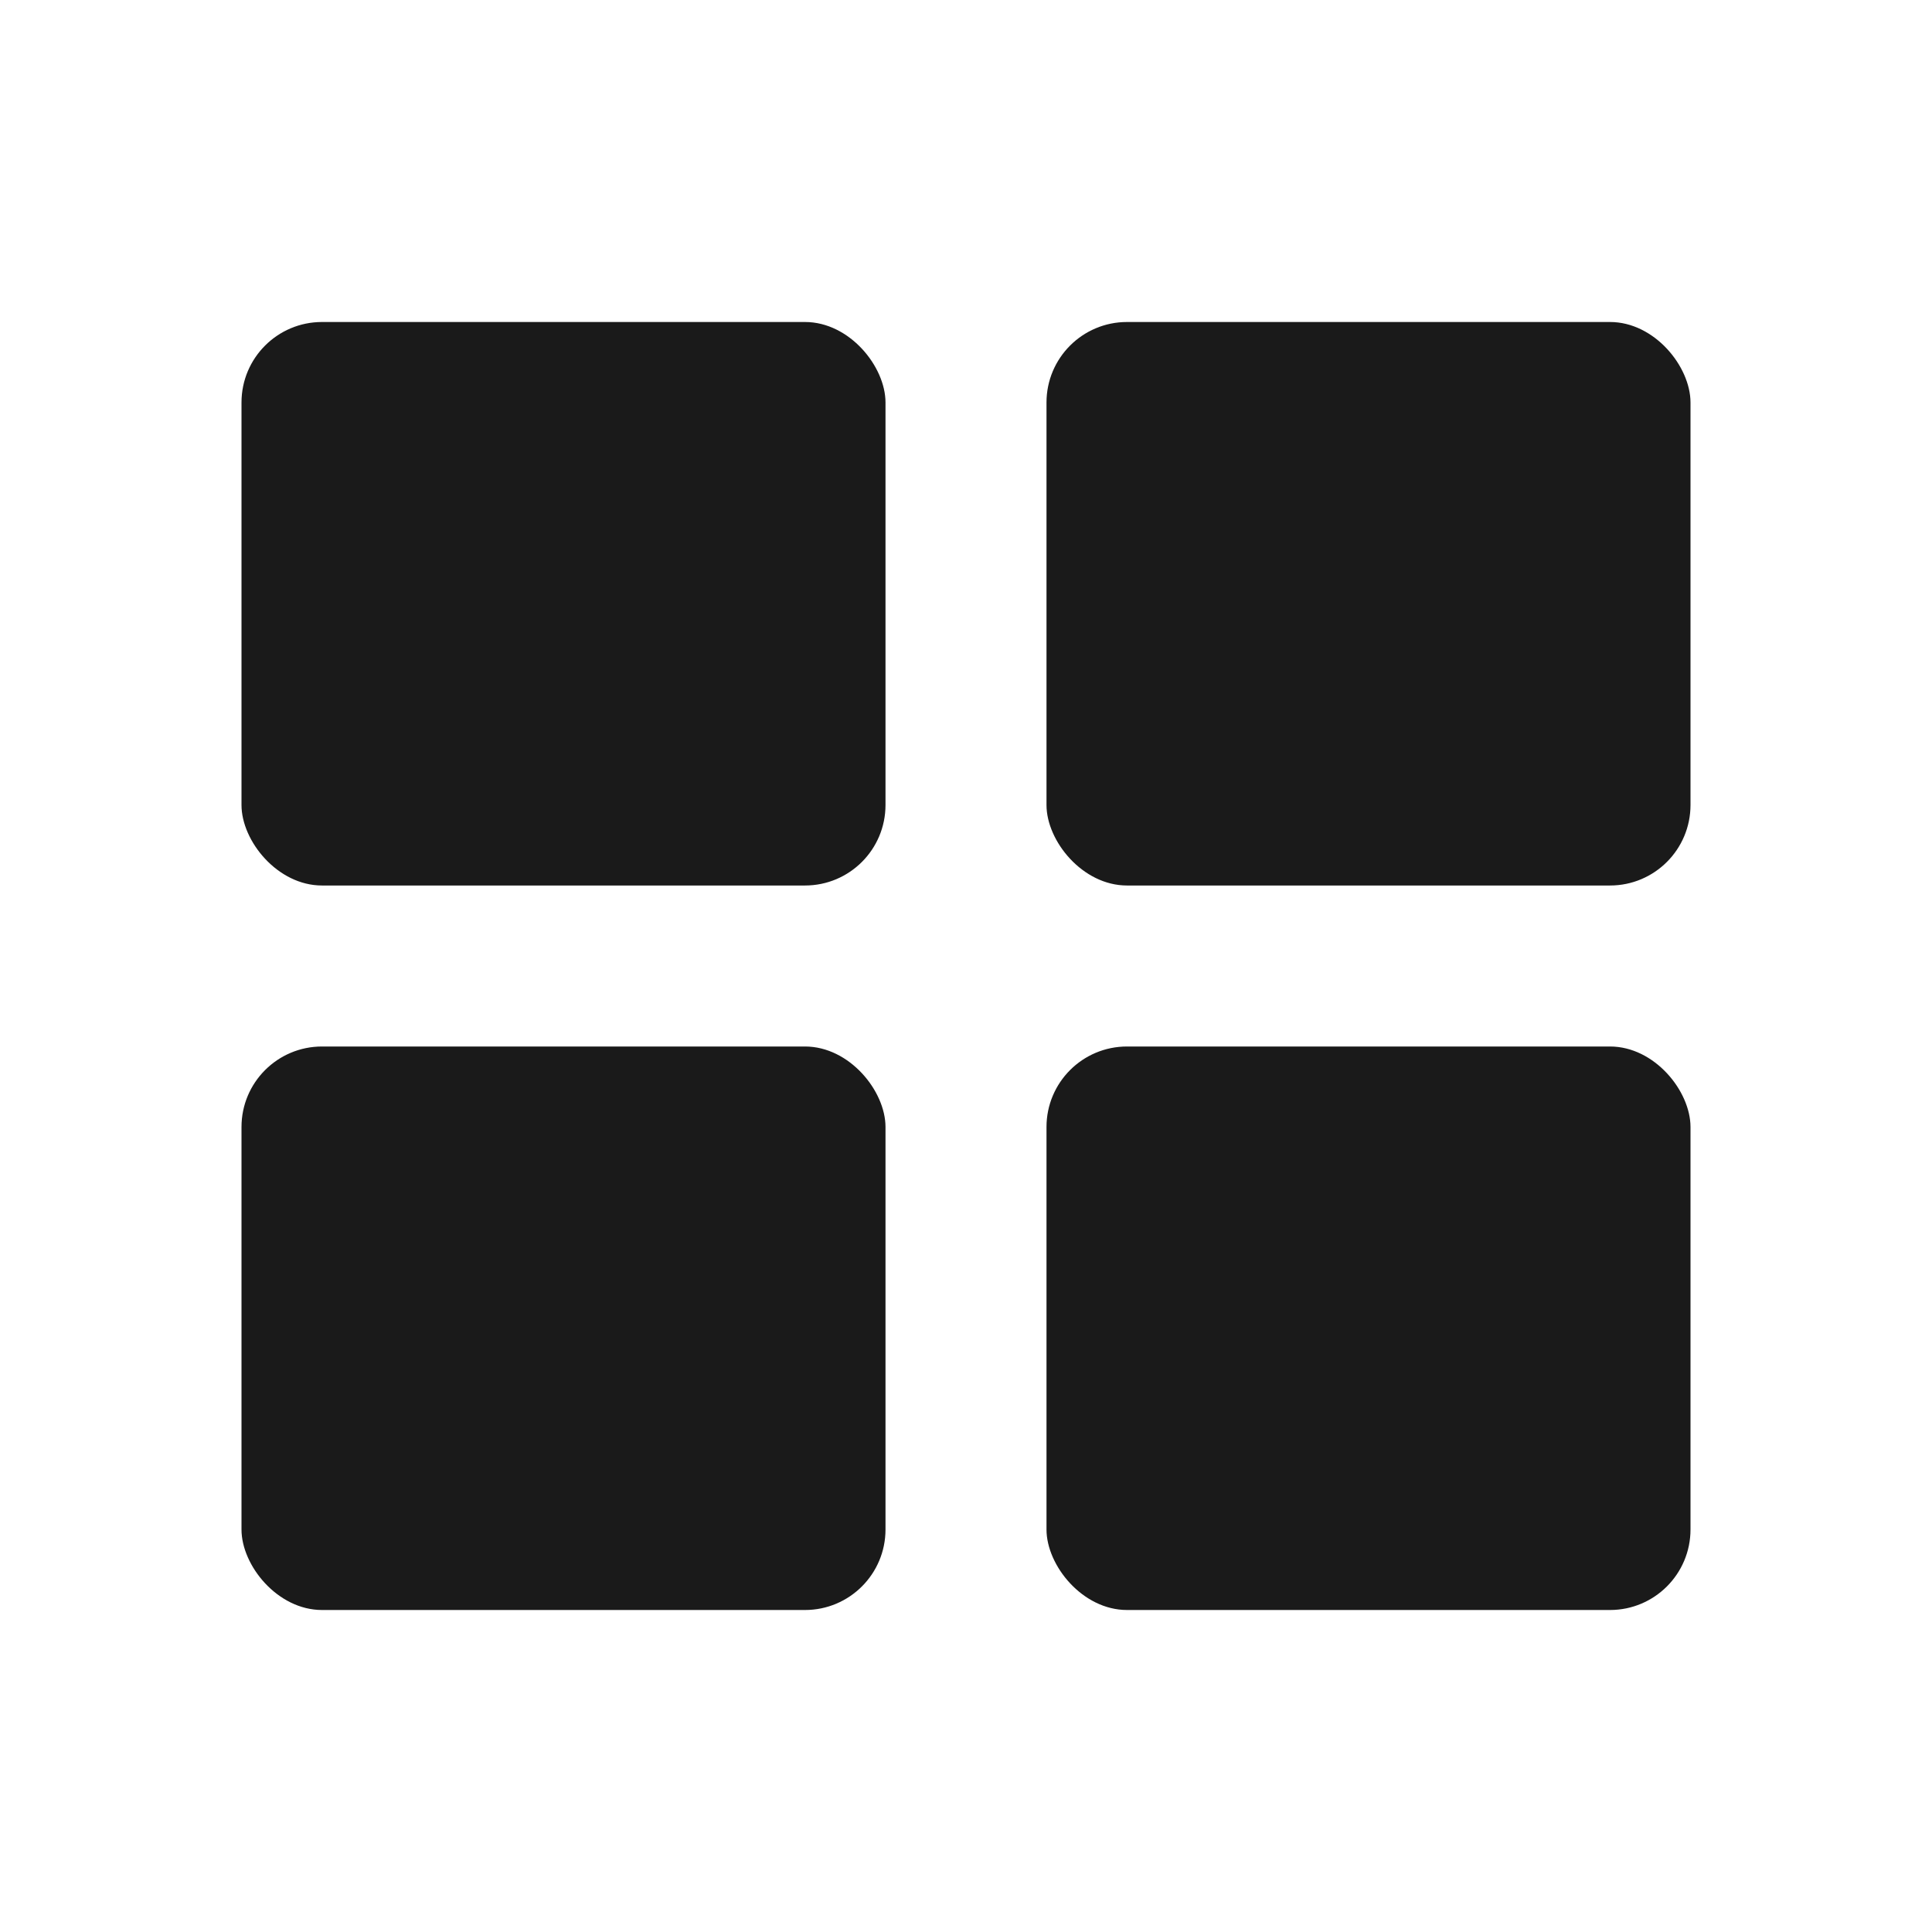
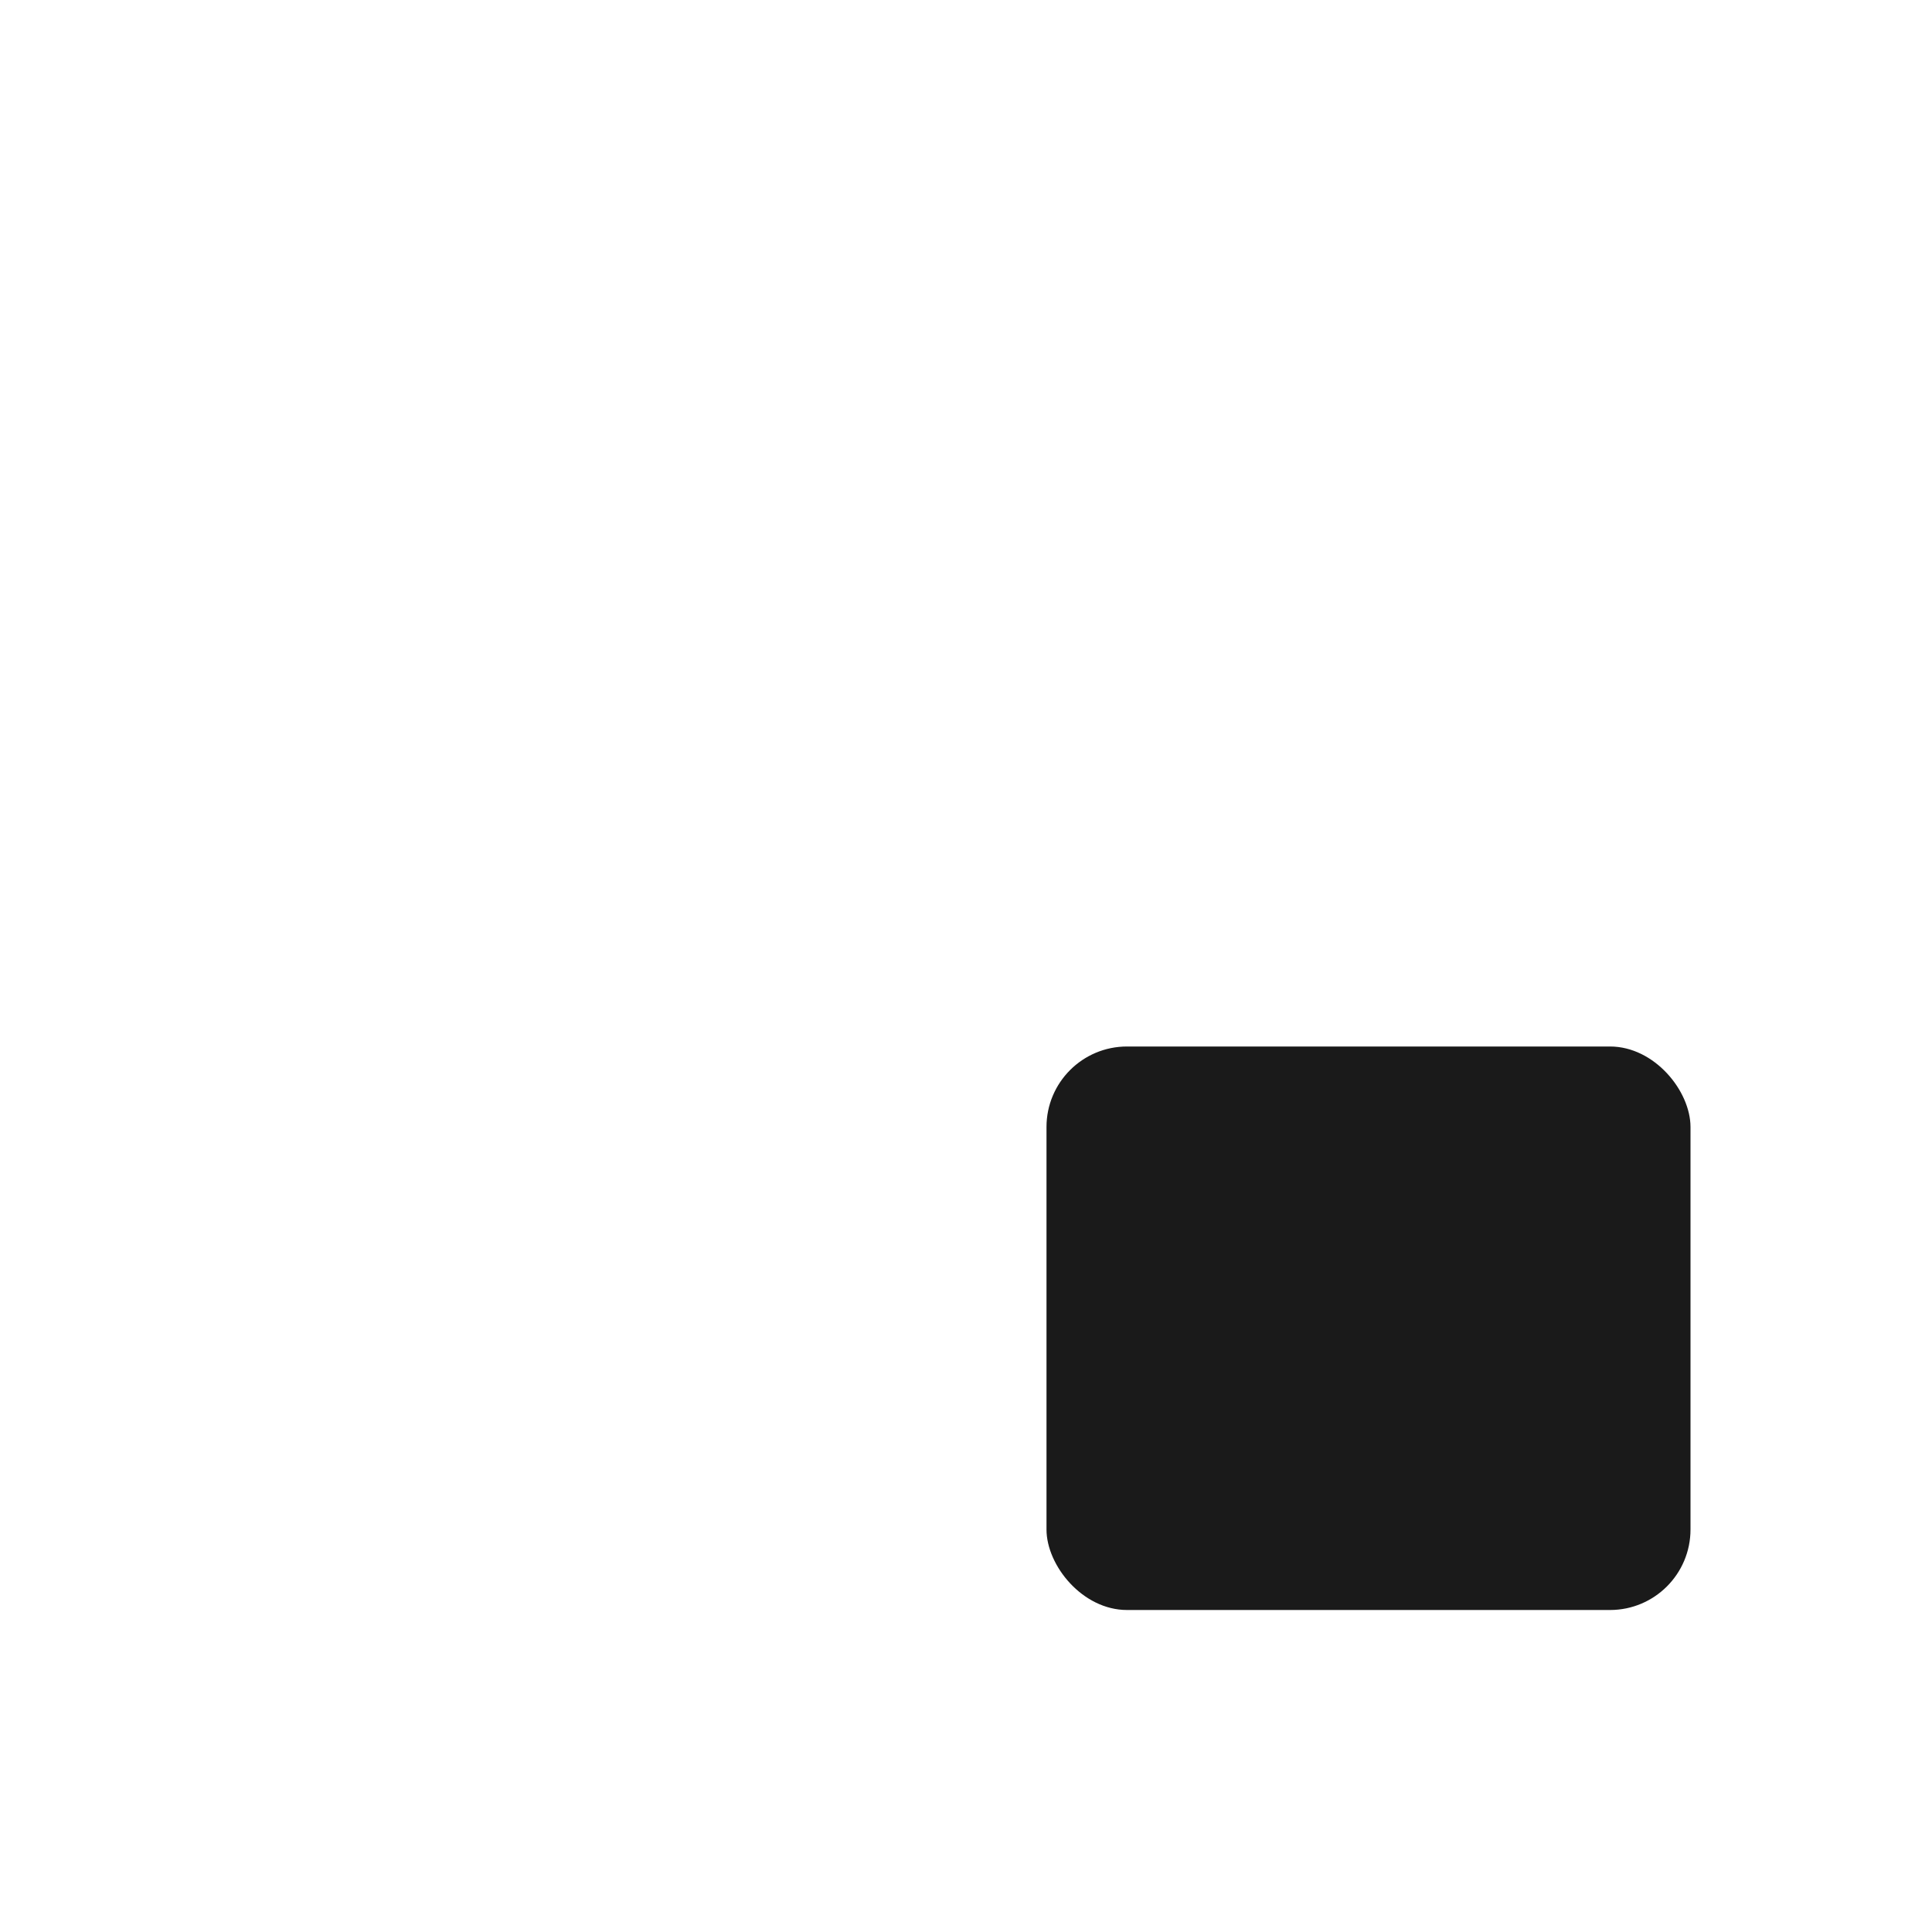
<svg xmlns="http://www.w3.org/2000/svg" width="24" height="24" viewBox="0 0 24 24" fill="none">
-   <rect x="3" y="4" width="8" height="7" rx="1" fill="#1A1A1A" />
-   <rect x="3" y="13" width="8" height="7" rx="1" fill="#1A1A1A" />
  <rect x="13" y="13" width="8" height="7" rx="1" fill="#1A1A1A" />
-   <rect x="13" y="4" width="8" height="7" rx="1" fill="#1A1A1A" />
</svg>